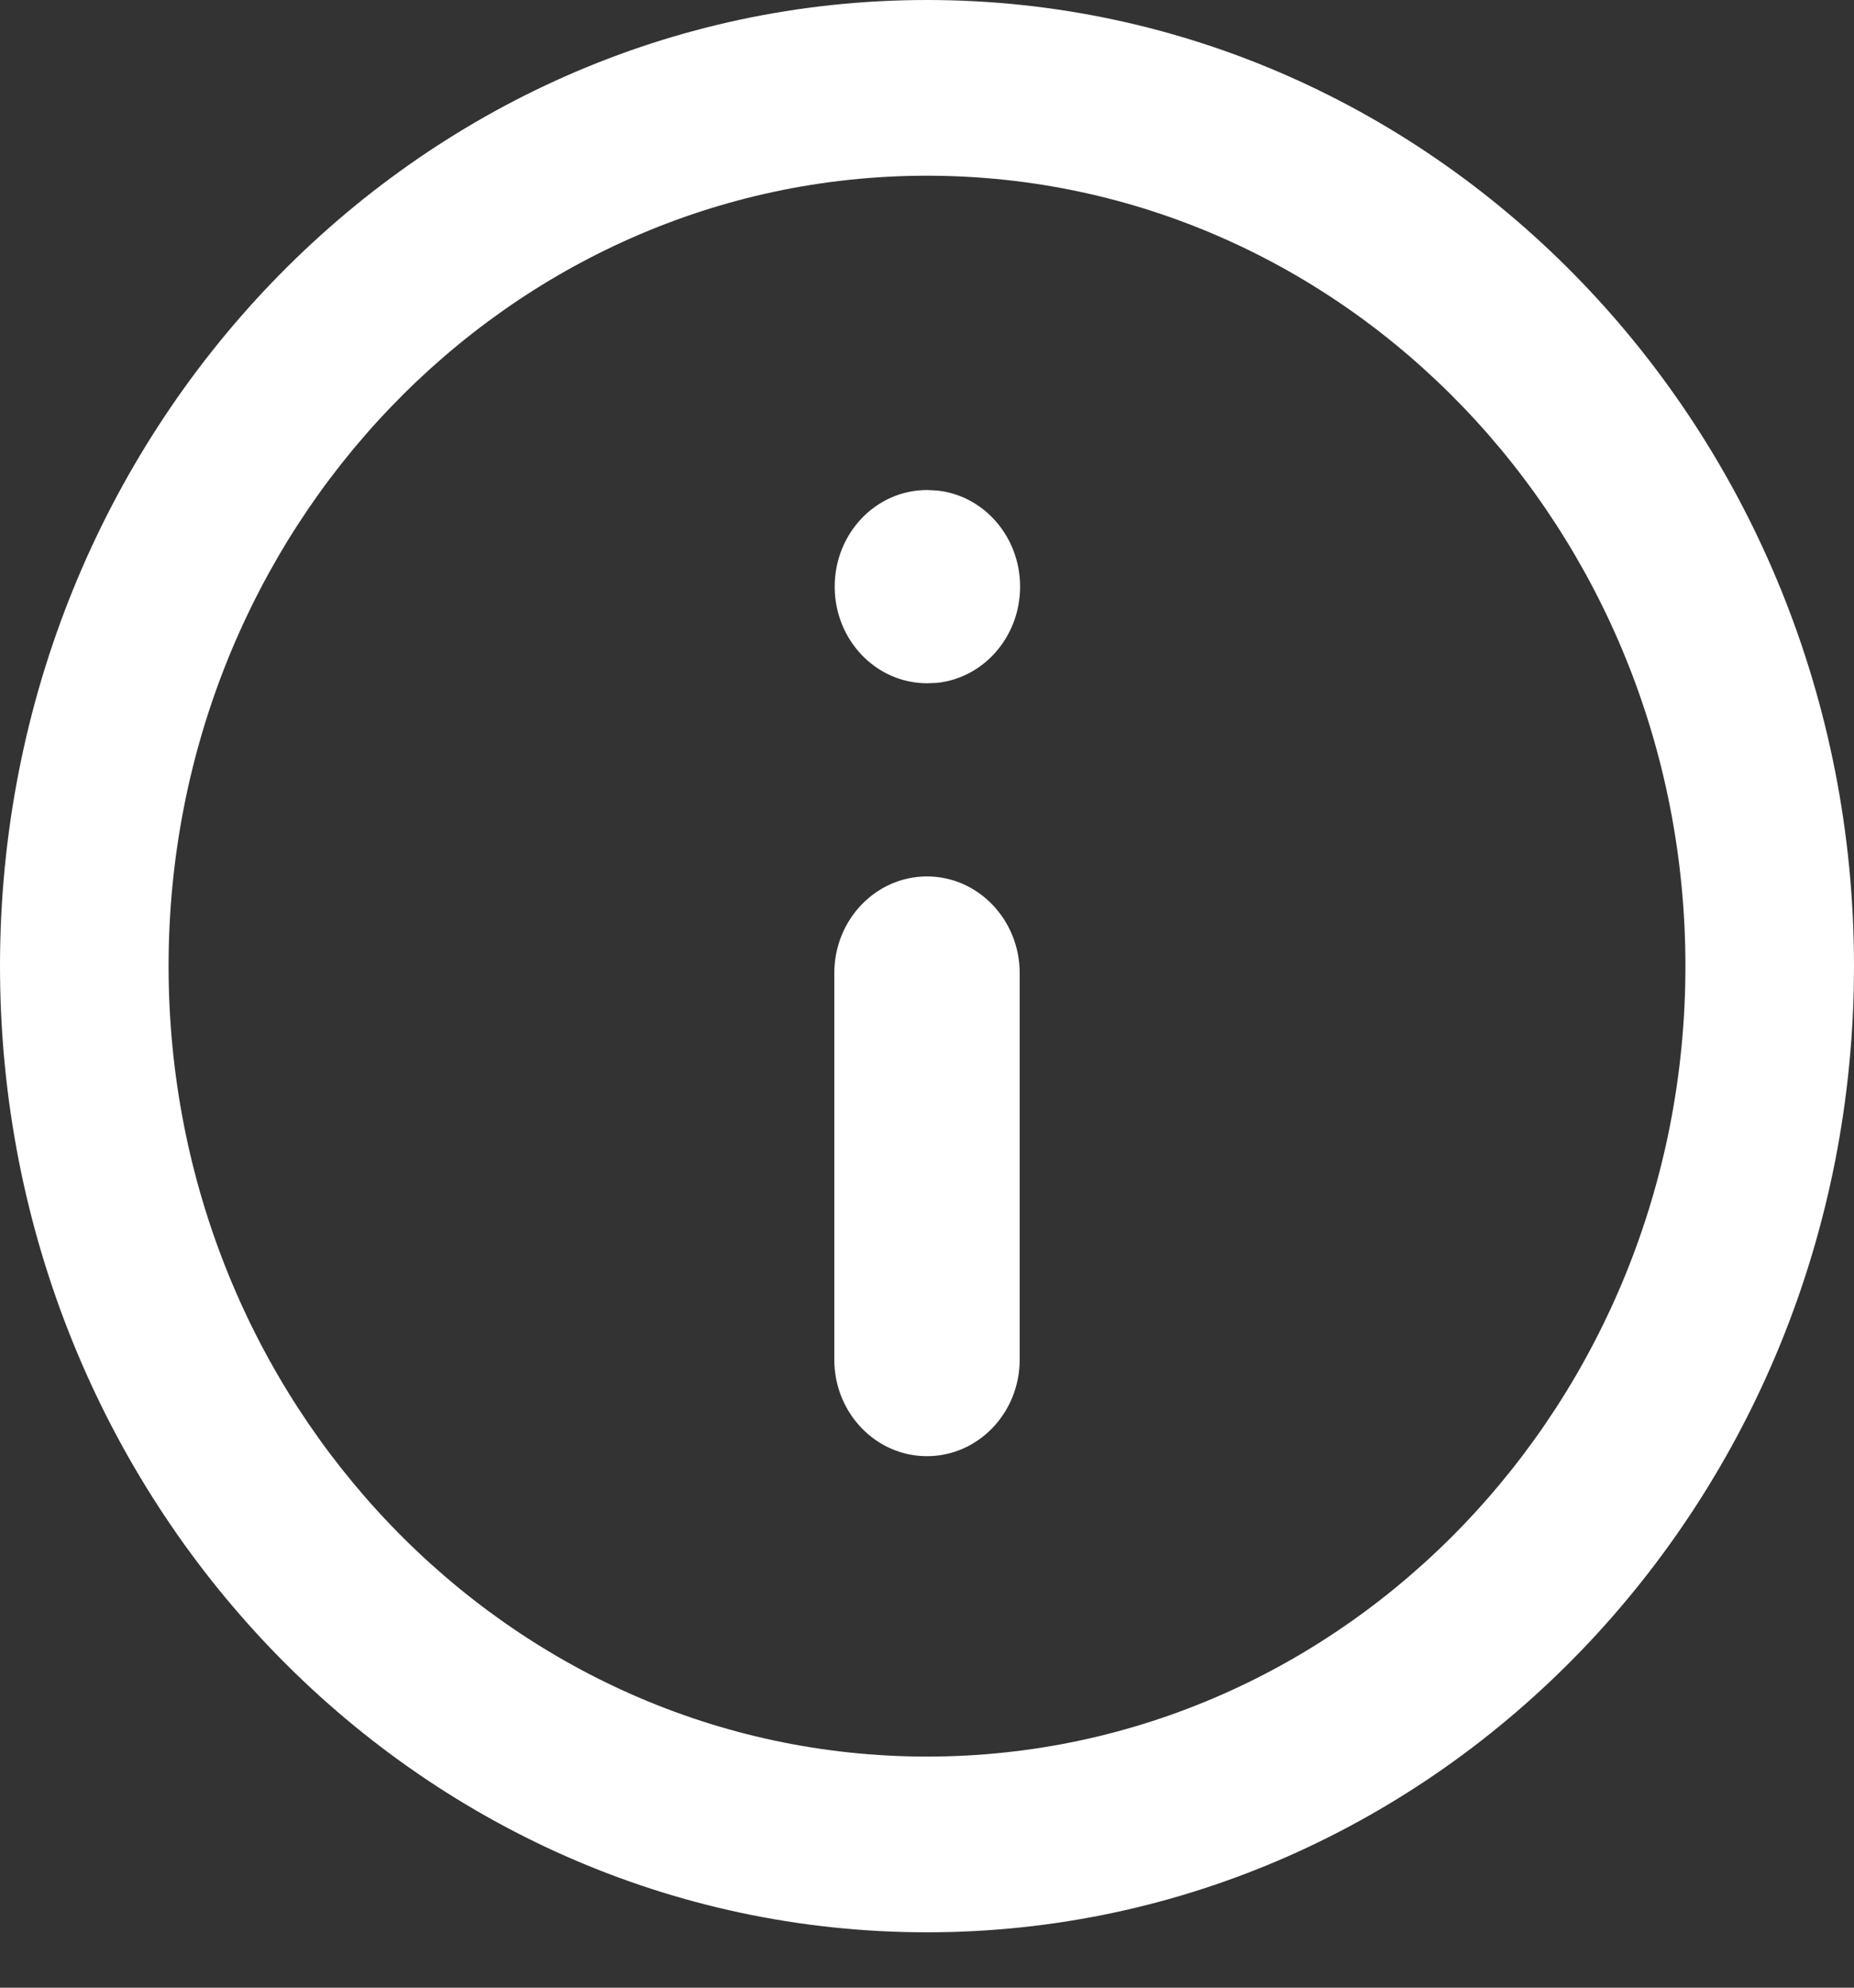
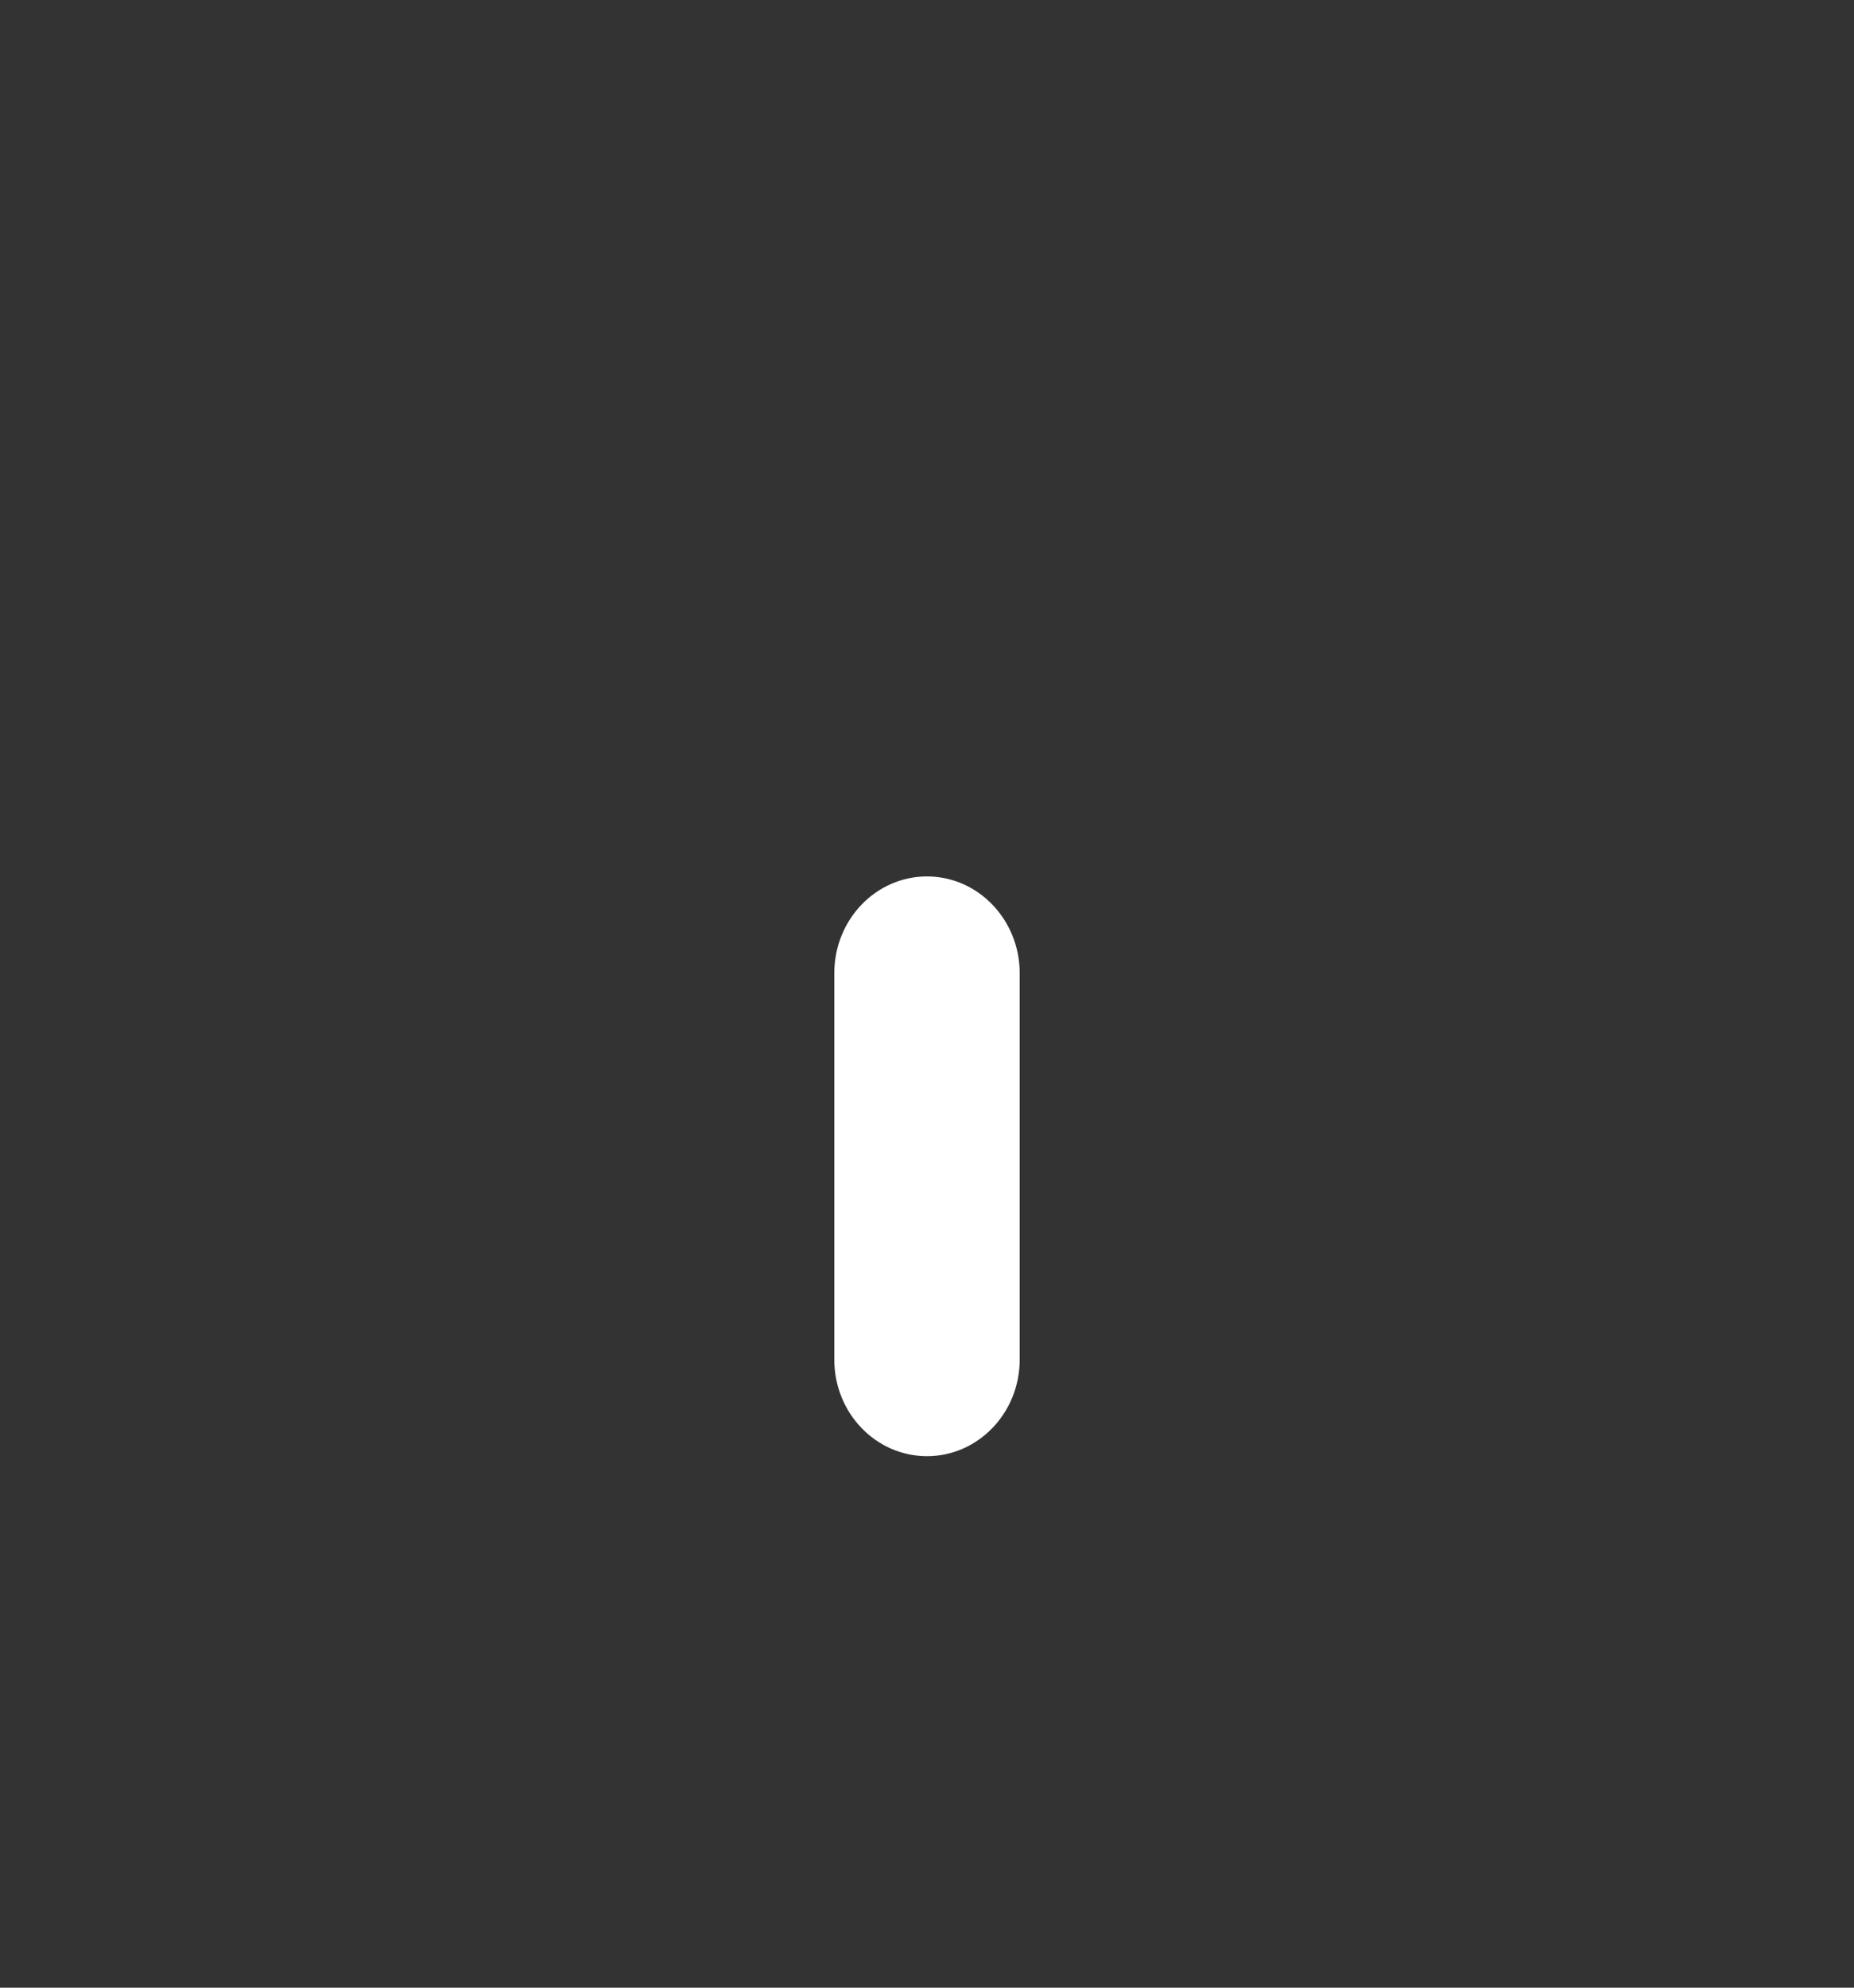
<svg xmlns="http://www.w3.org/2000/svg" width="14" height="15" viewBox="0 0 14 15" fill="none">
  <rect x="0" y="0" width="14" height="15" fill="#333333" stroke="none" />
-   <path d="M12.727 7.291C12.727 3.996 10.163 1.326 7 1.326C3.837 1.326 1.273 3.996 1.273 7.291C1.273 10.585 3.837 13.256 7 13.256C10.163 13.256 12.727 10.585 12.727 7.291ZM14 7.291C14 11.318 10.866 14.582 7 14.582C3.134 14.582 0 11.318 0 7.291C0 3.264 3.134 0 7 0C10.866 0 14 3.264 14 7.291Z" fill="#FFFFFF" />
  <path d="M6.3 10.26V7.344C6.3 6.941 6.613 6.614 7 6.614C7.386 6.614 7.7 6.941 7.7 7.344V10.26C7.7 10.663 7.386 10.989 7 10.989C6.613 10.989 6.3 10.663 6.3 10.26Z" fill="#FFFFFF" />
-   <path d="M7.007 3.698L7.078 3.702C7.429 3.739 7.703 4.05 7.703 4.427C7.703 4.805 7.429 5.115 7.078 5.153L7.007 5.156H7C6.615 5.156 6.303 4.83 6.303 4.427C6.303 4.024 6.615 3.698 7 3.698H7.007Z" fill="#FFFFFF" />
</svg>